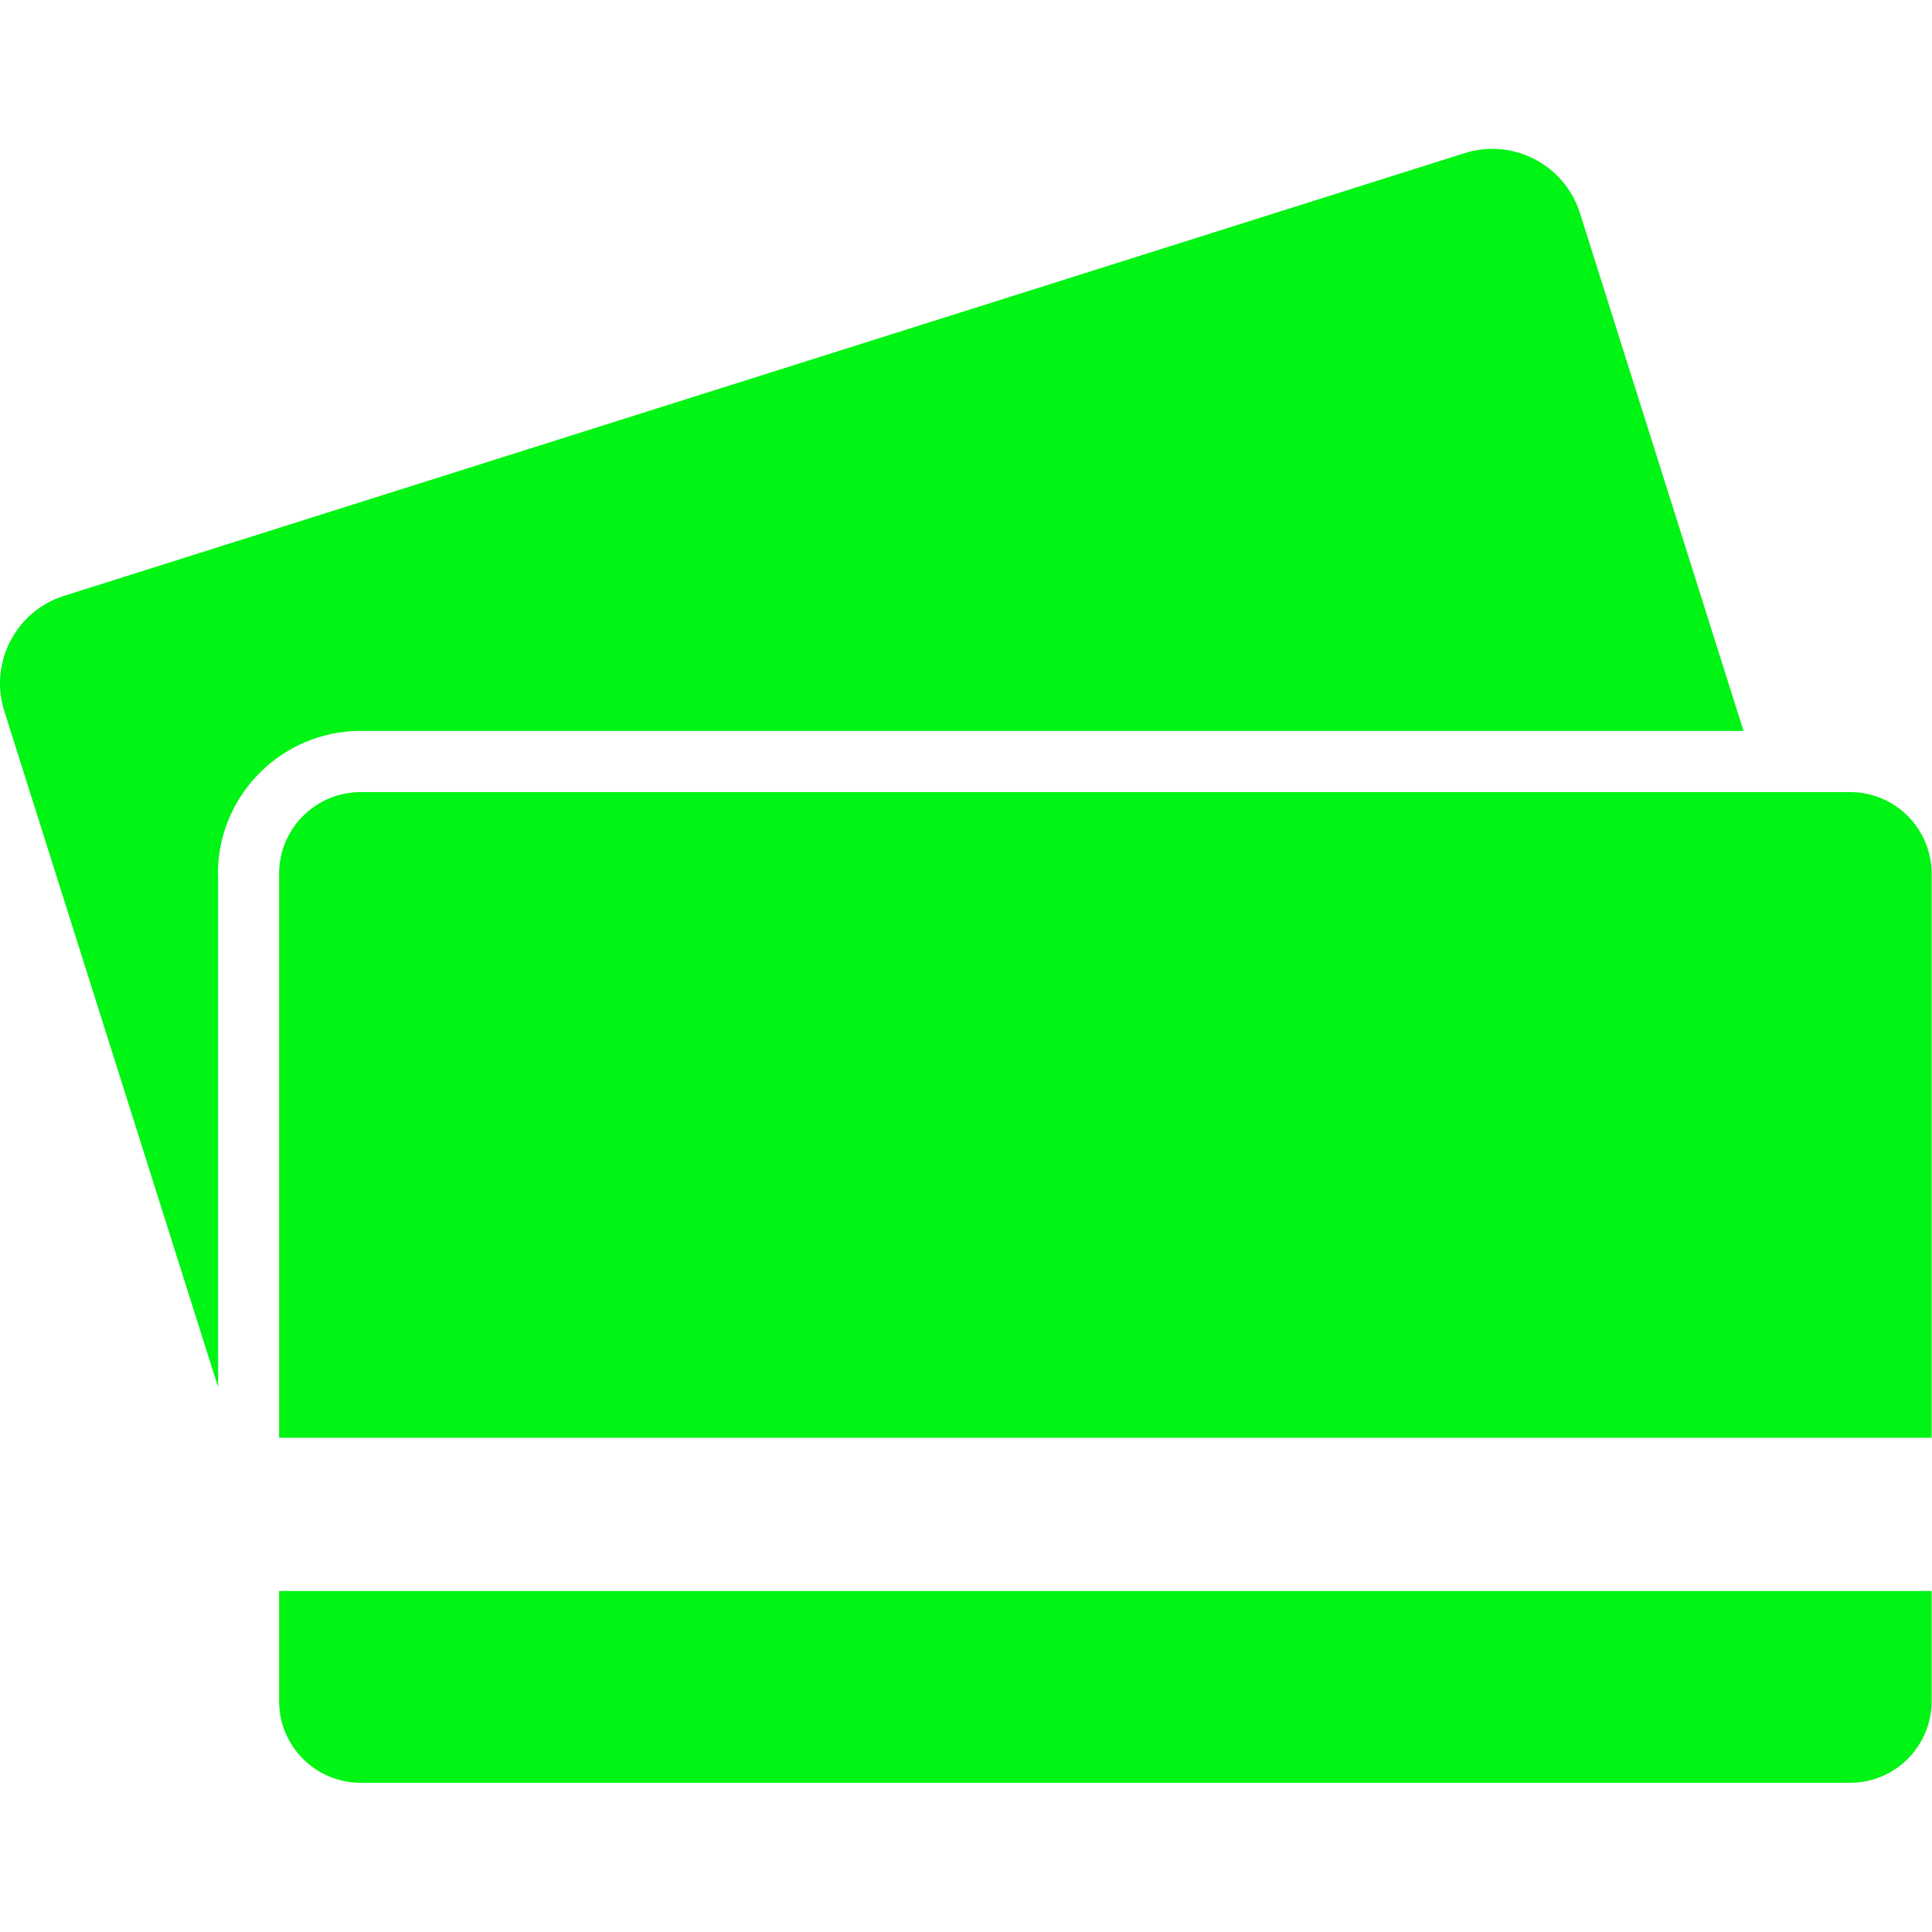
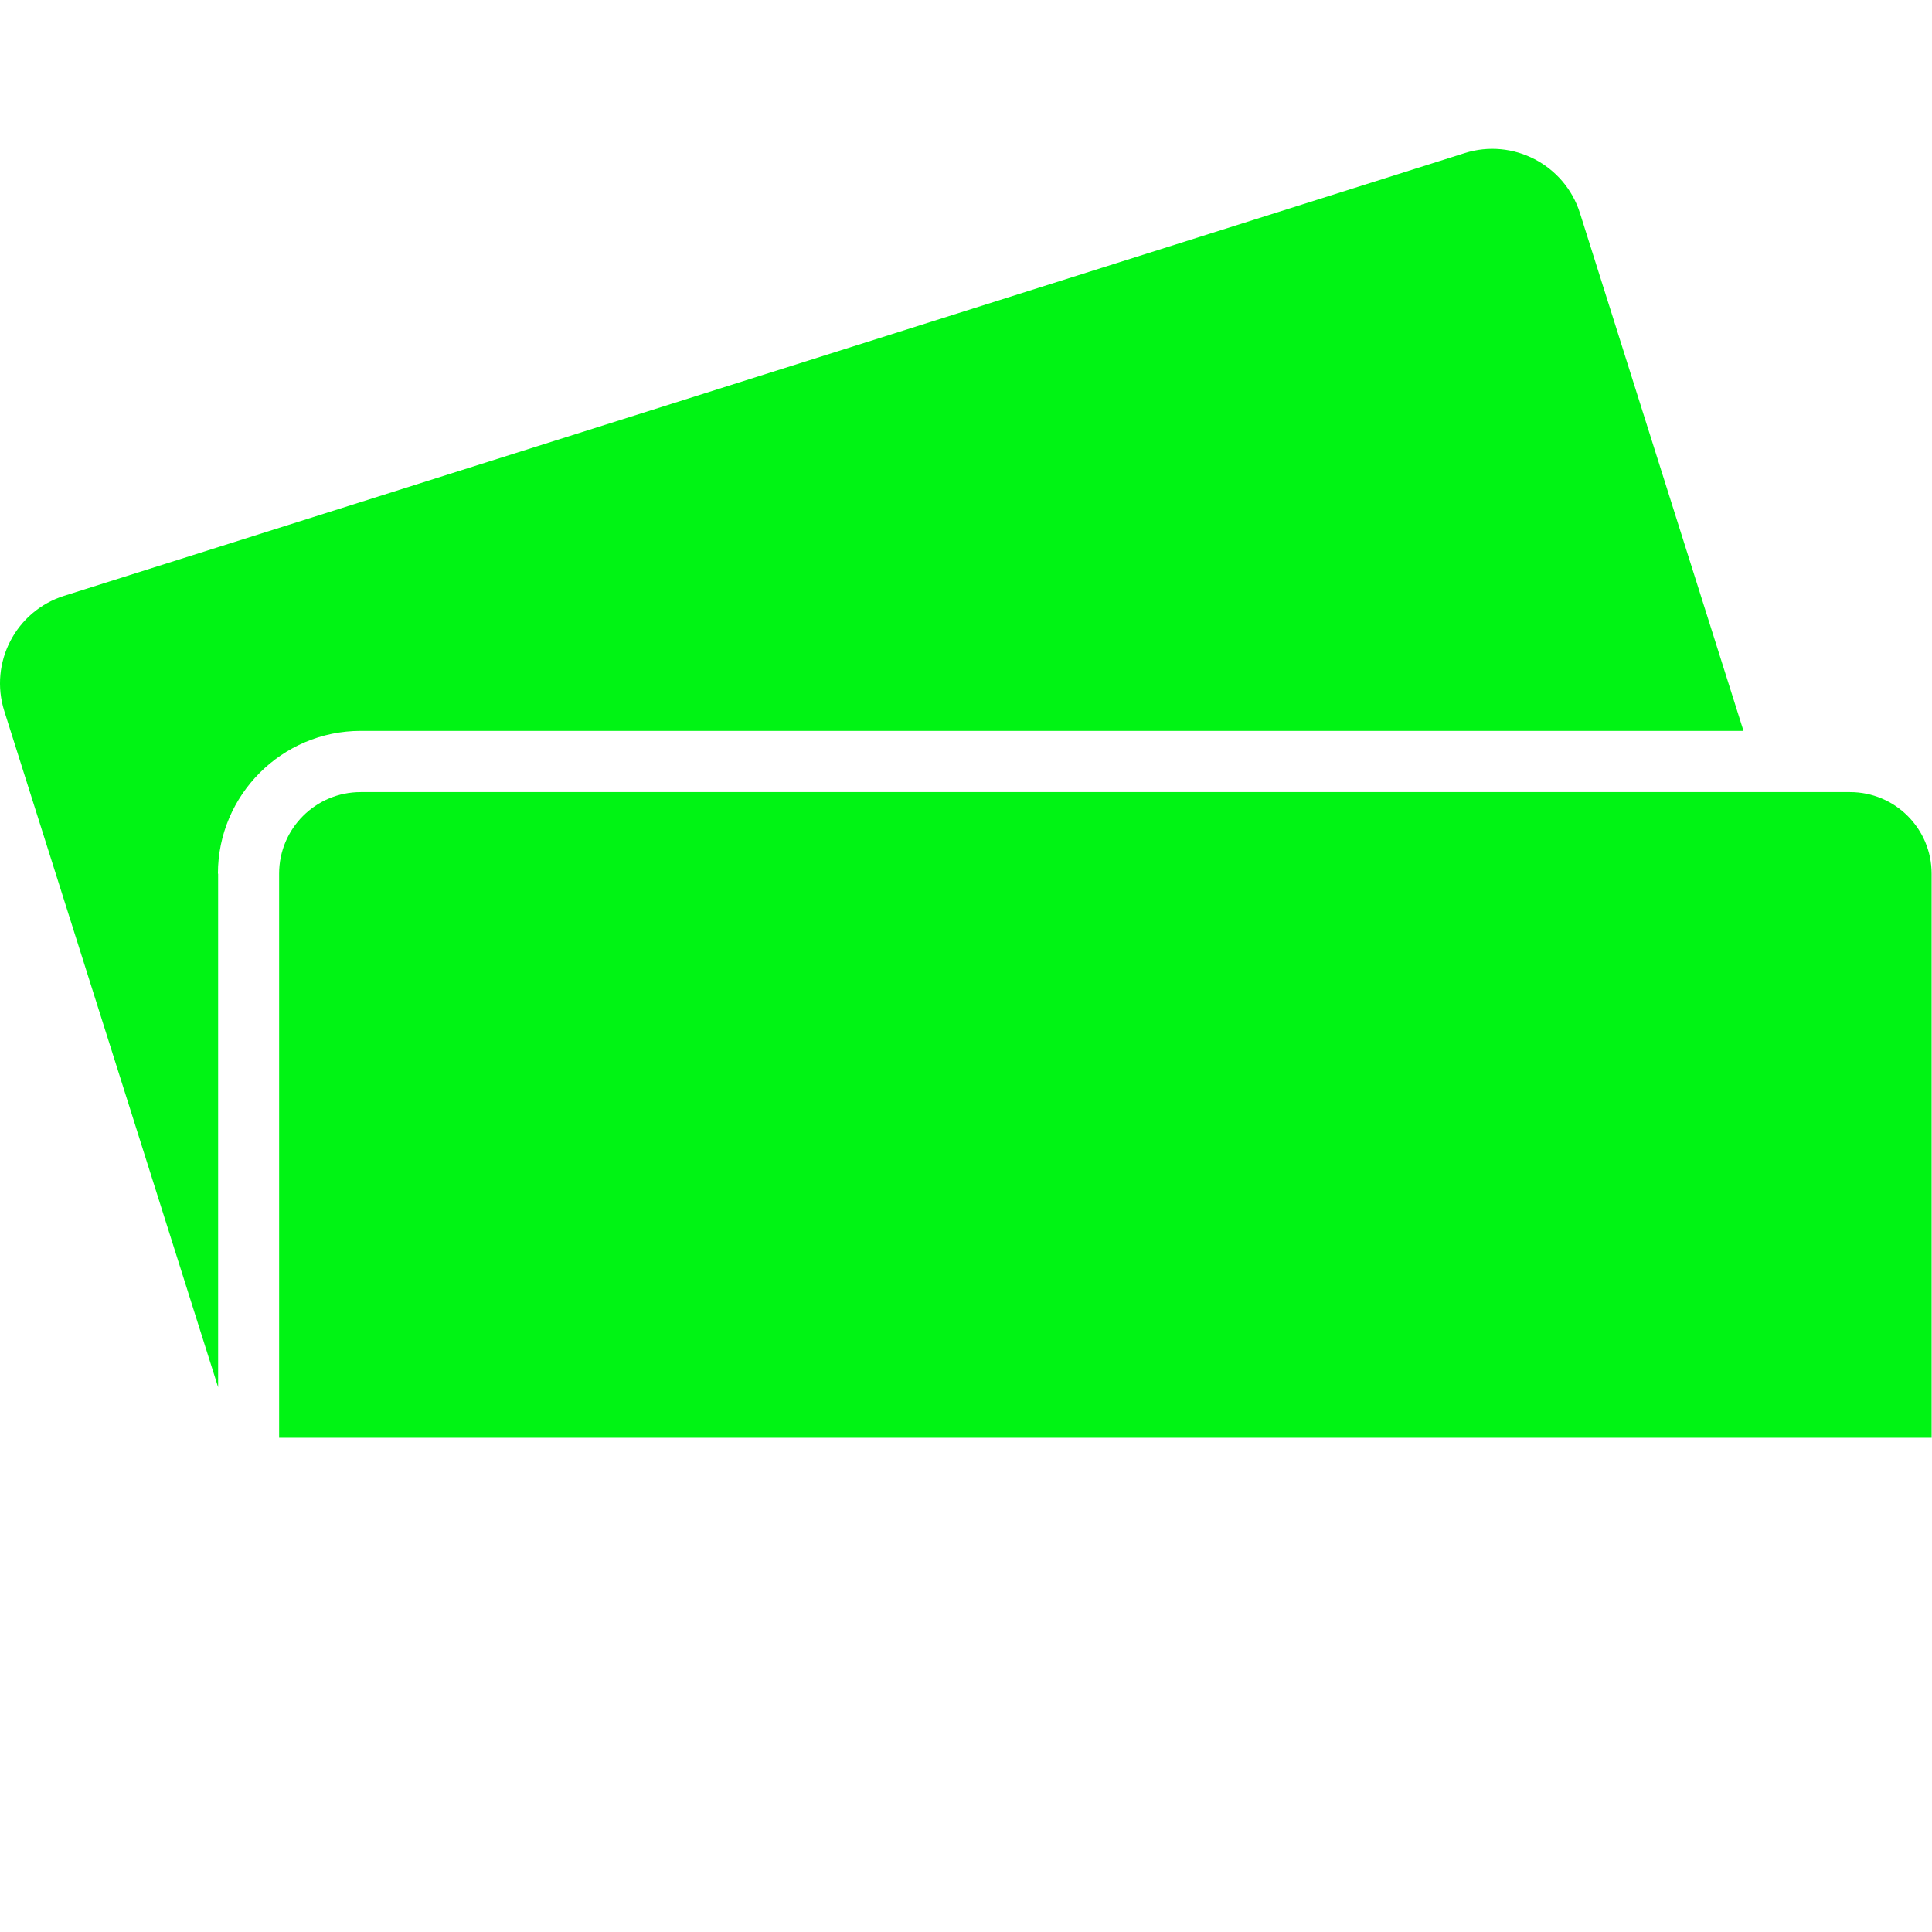
<svg xmlns="http://www.w3.org/2000/svg" width="100%" height="100%" viewBox="0 0 3334 3334" version="1.1" xml:space="preserve" style="fill-rule:evenodd;clip-rule:evenodd;stroke-linejoin:round;stroke-miterlimit:2;">
  <g>
    <g>
      <path d="M376.043,1507.72c0,-135.895 110.547,-246.441 246.441,-246.441l2386.25,-0l-282.351,-893.877c-26.405,-83.086 -115.476,-129.558 -198.914,-103.153l-2416.88,763.967c-83.438,26.405 -129.558,115.475 -103.153,198.913l368.957,1166.72l0,-886.132l-0.352,-0Z" style="fill-rule:nonzero;; fill: #00f414" />
-       <path d="M481.661,2935.67c-0,77.805 63.018,140.823 140.823,140.823l2570.03,0c77.805,0 140.824,-63.018 140.824,-140.823l-0,-190.112l-2851.68,0l-0,190.112Z" style="fill-rule:nonzero;; fill: #00f414" />
      <path d="M3333.34,1507.72c-0,-77.805 -63.019,-140.823 -140.824,-140.823l-2570.03,-0c-77.805,-0 -140.823,63.018 -140.823,140.823l-0,973.442l2851.68,0l-0,-973.442Z" style="fill-rule:nonzero;; fill: #00f414" />
    </g>
  </g>
</svg>